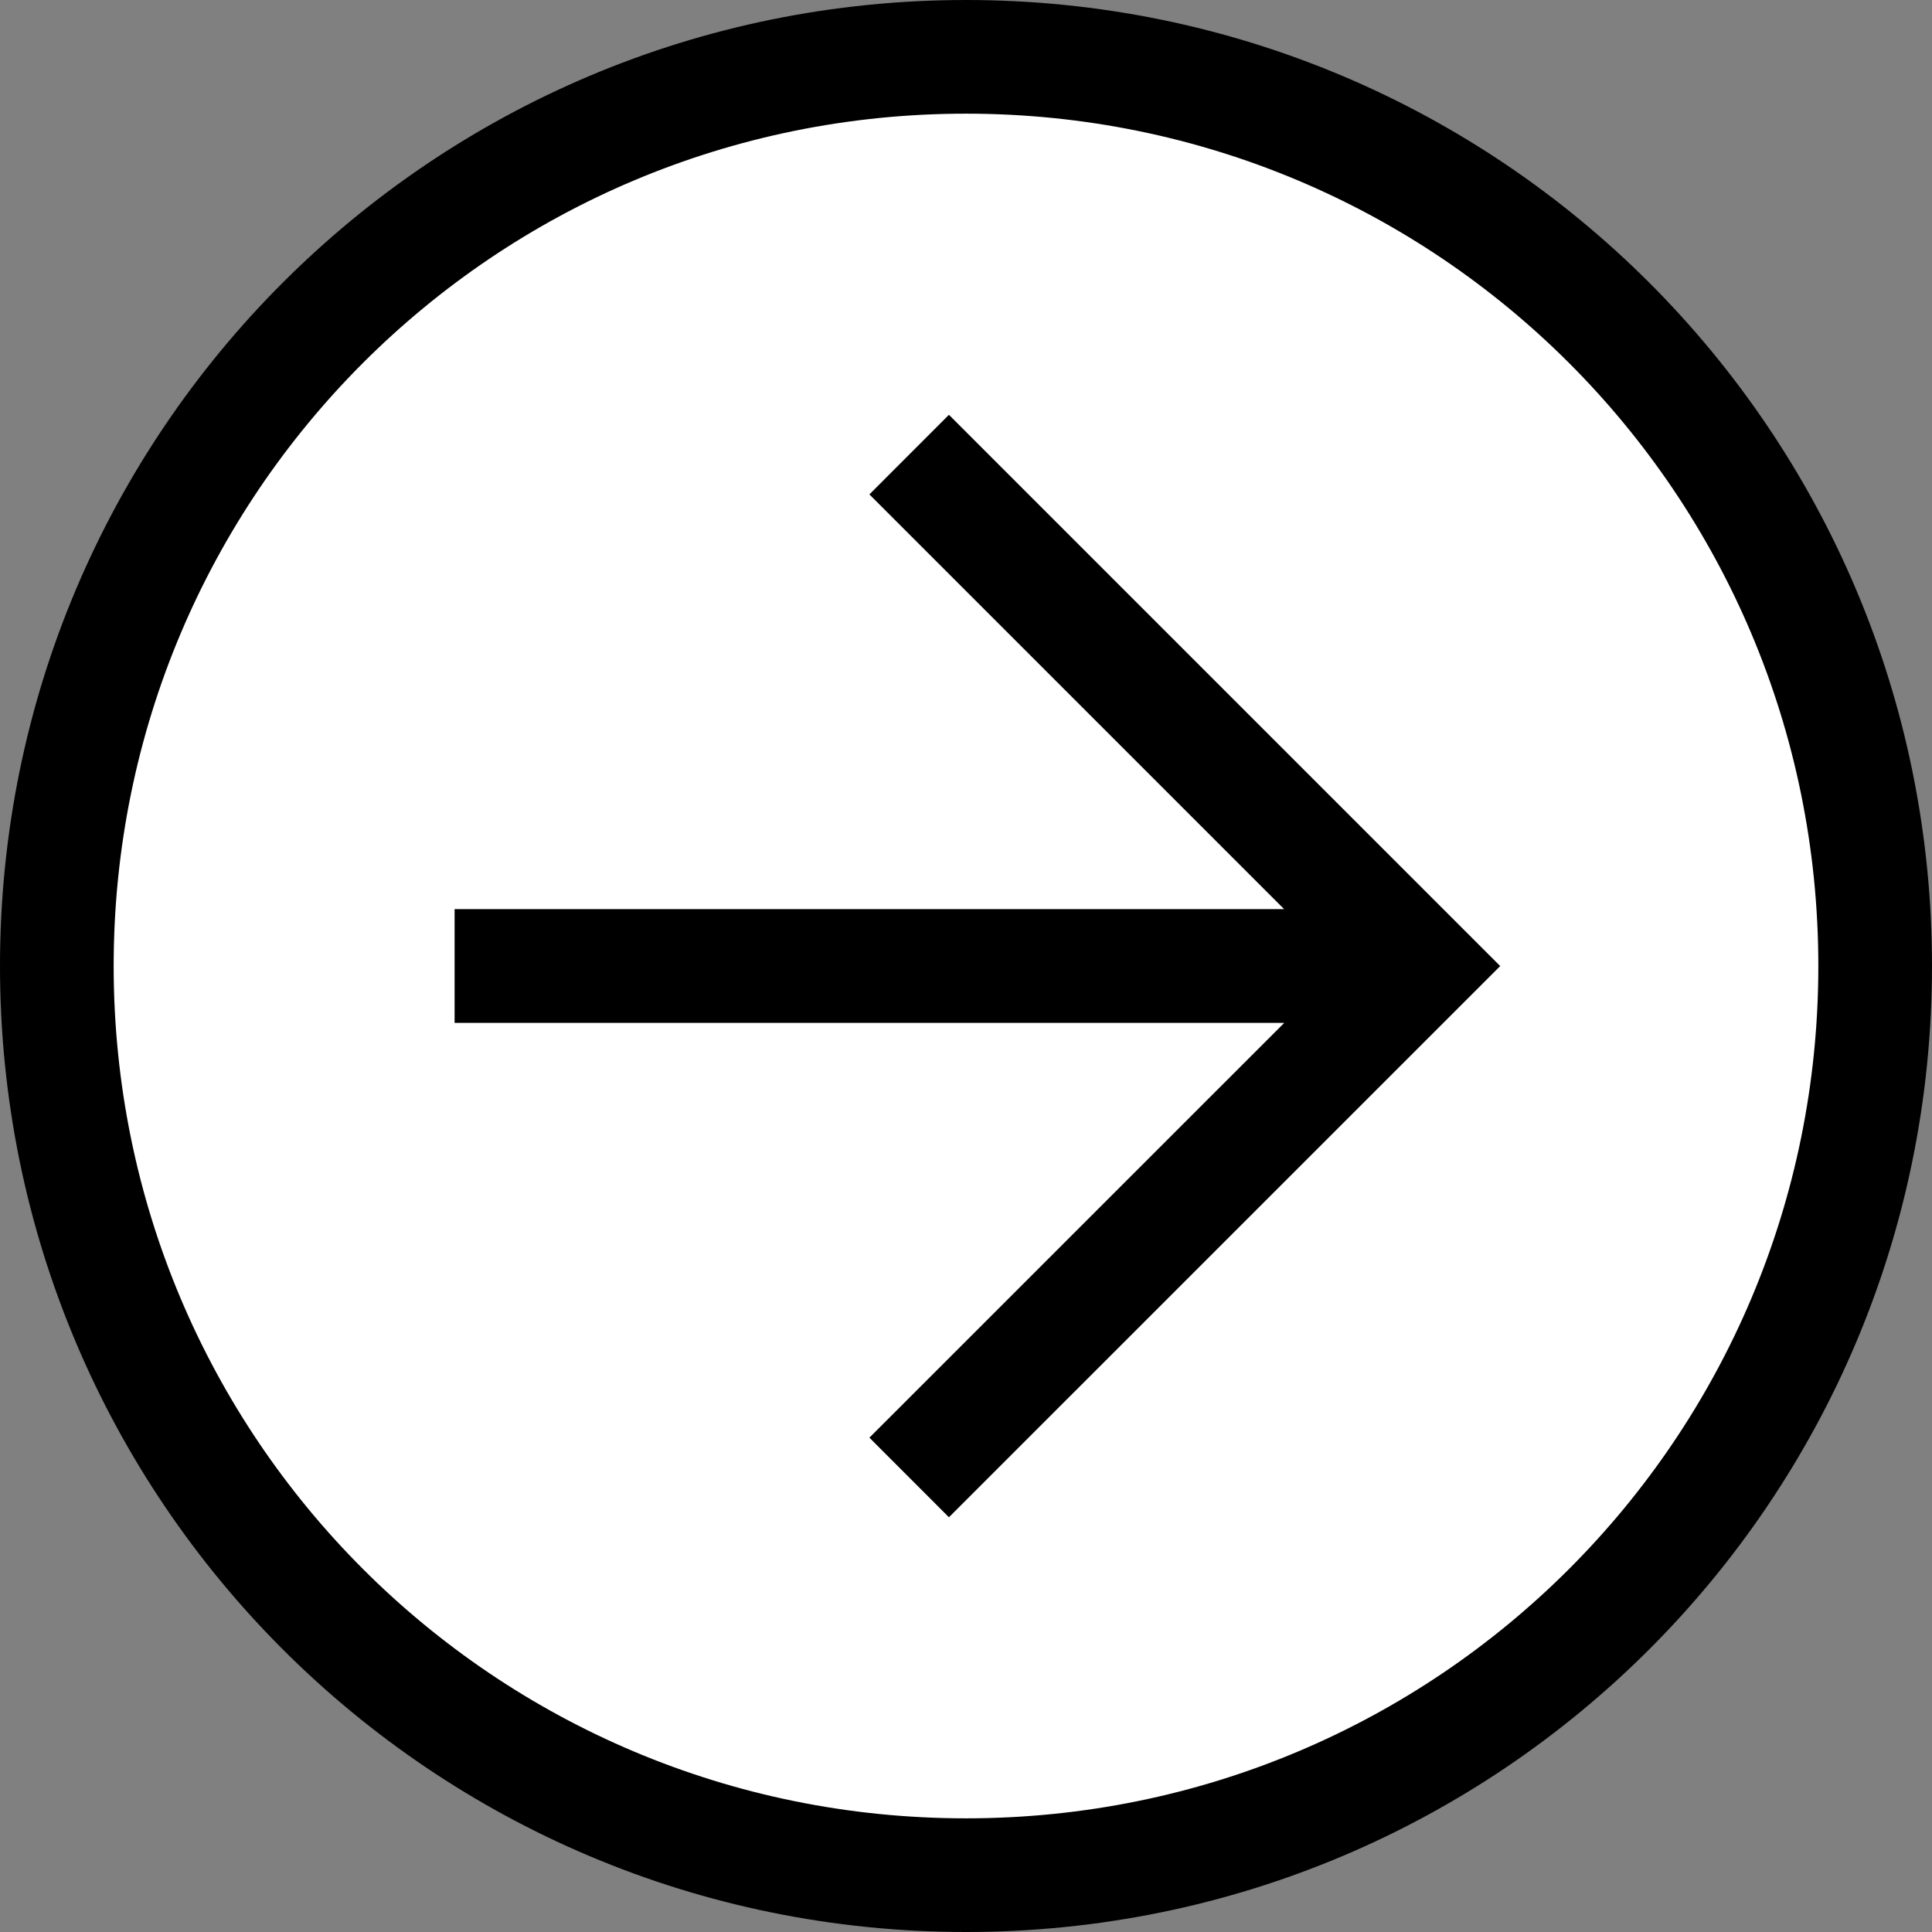
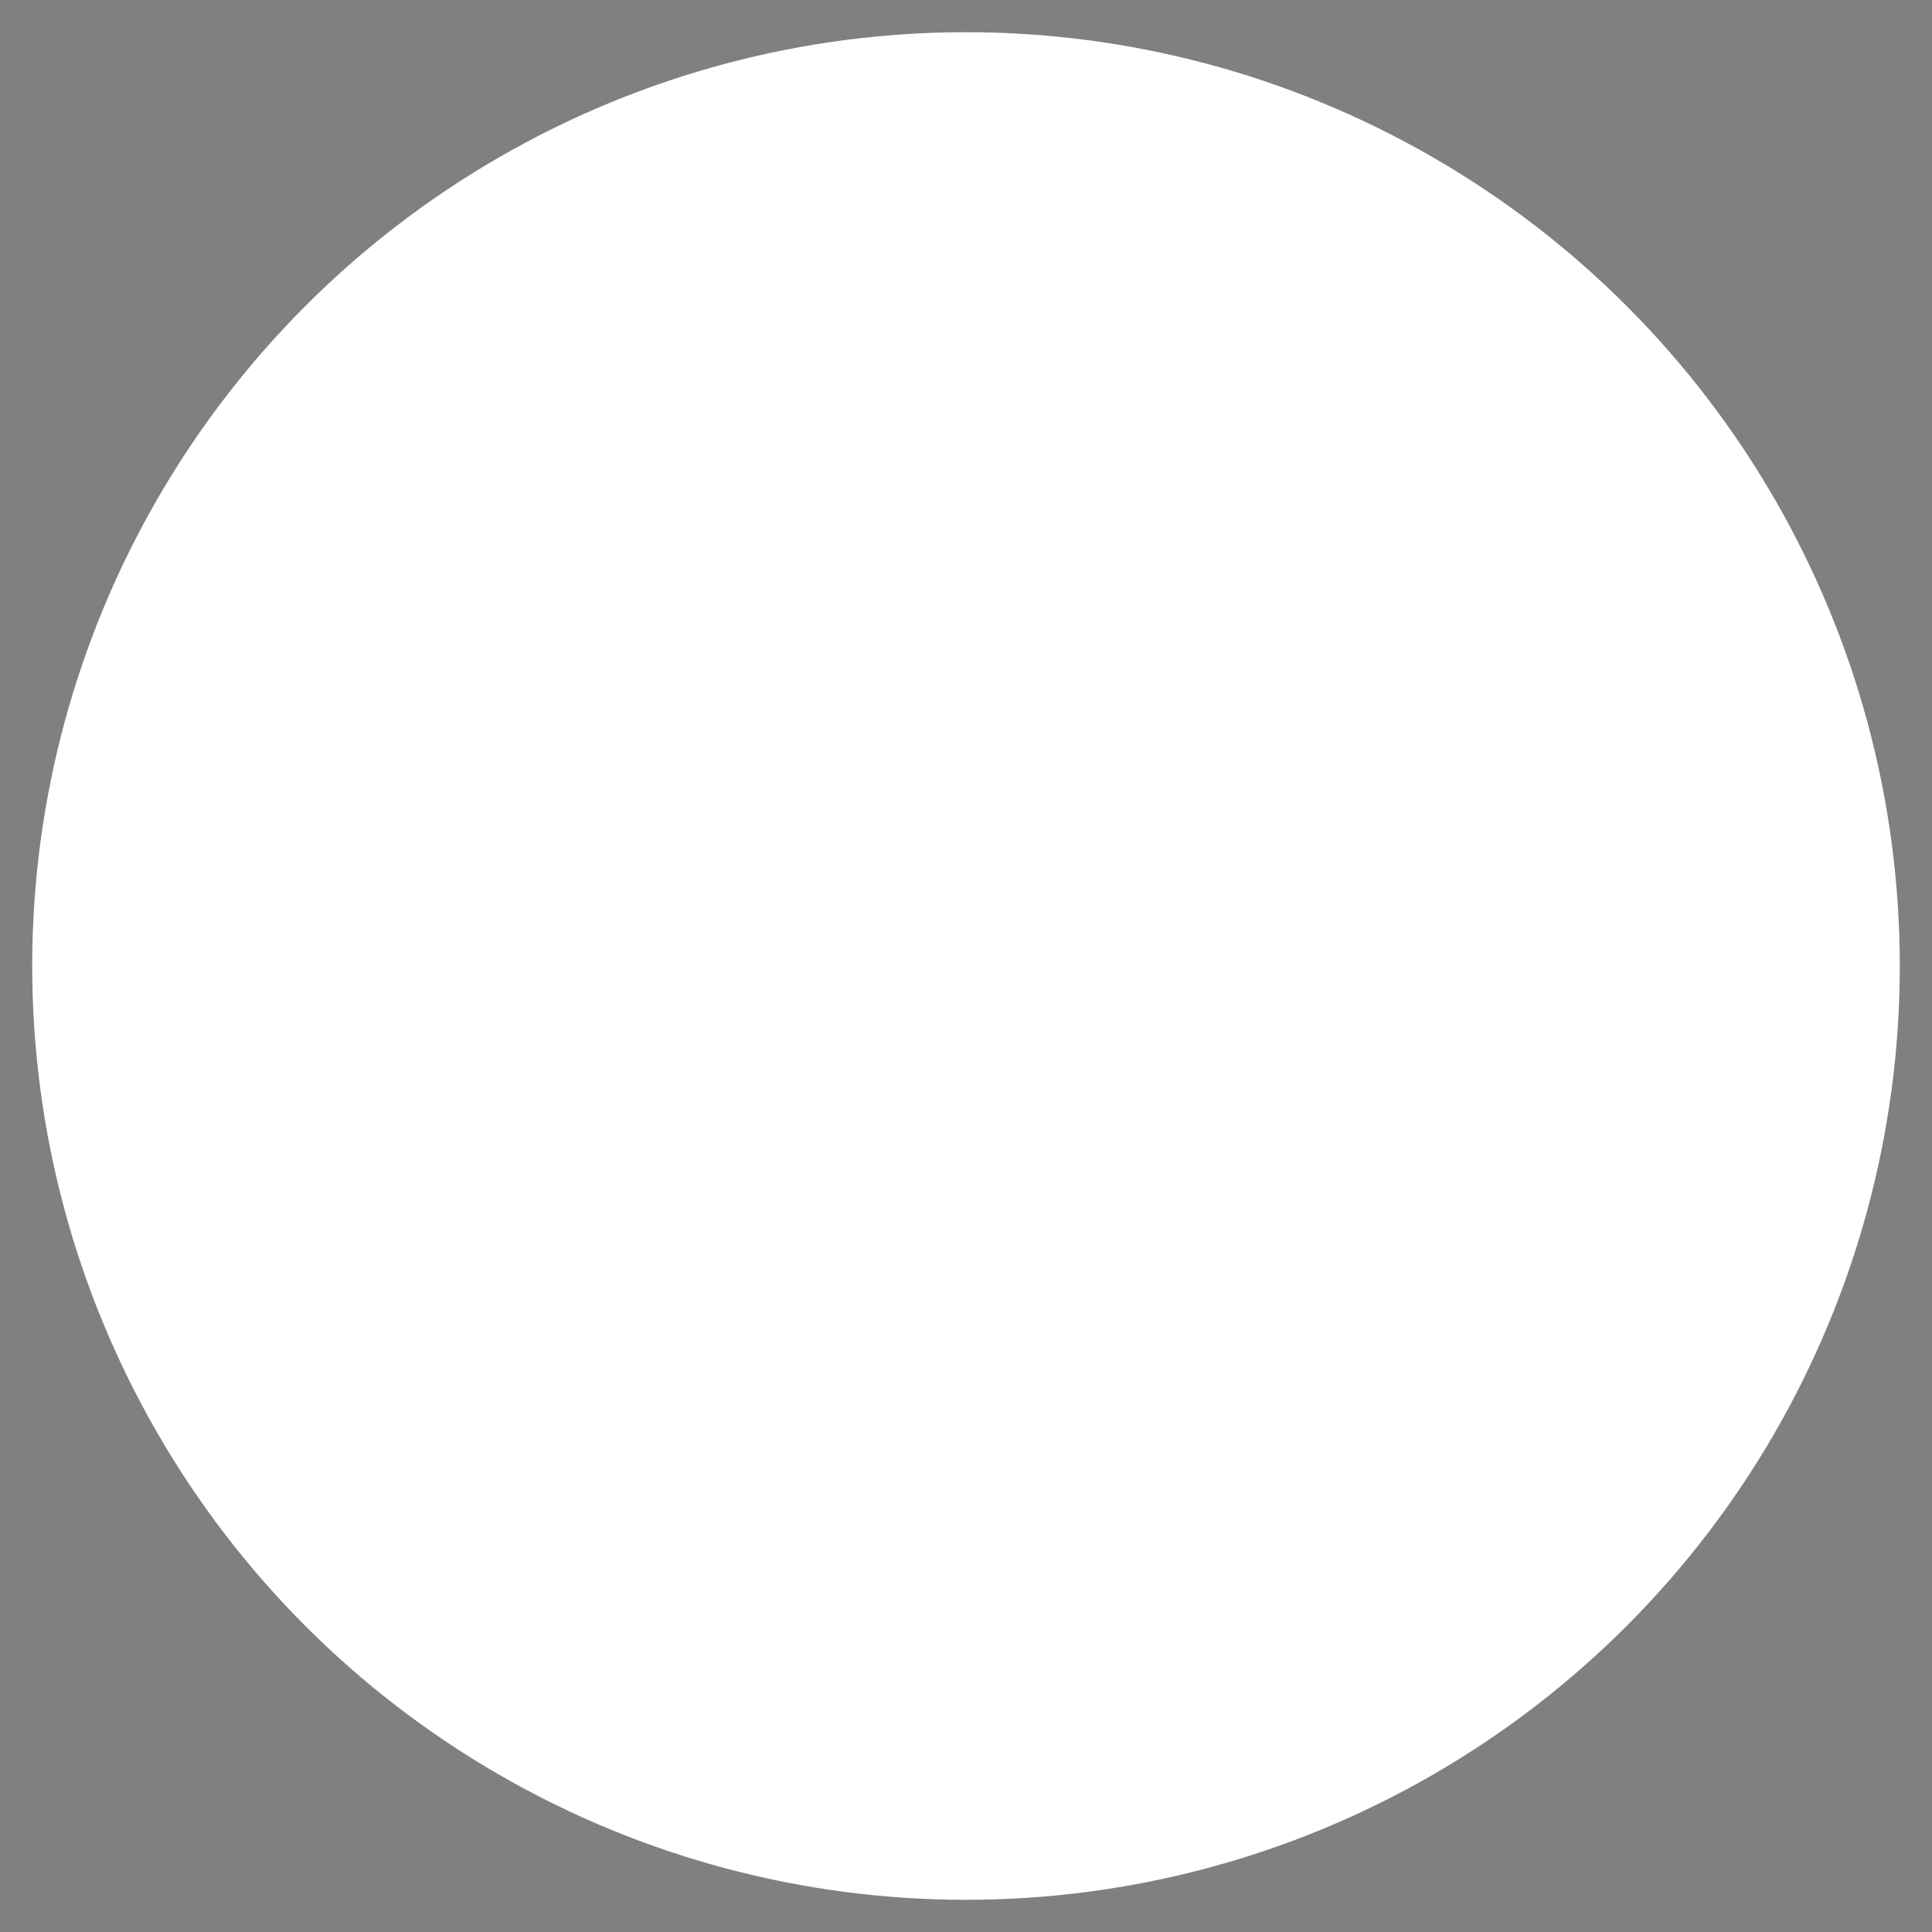
<svg xmlns="http://www.w3.org/2000/svg" width="30" height="30" viewBox="0 0 30 30" fill="none">
  <rect x="0" y="0" width="30" height="30" fill="#808080" stroke="none" />
  <circle cx="15" cy="15" r="14.5" fill="white" />
-   <path d="M30 15C30 23.294 23.294 30 15 30C6.706 30 0 23.294 0 15C6.42549e-08 6.706 6.706 0 15 0C23.294 6.42549e-08 30 6.706 30 15ZM28.235 15C28.235 7.676 22.323 1.765 15 1.765C7.676 1.765 1.765 7.676 1.765 15C1.765 22.323 7.676 28.235 15 28.235C22.323 28.235 28.235 22.323 28.235 15ZM14.735 23.56L13.5 22.324L19.942 15.883L7.059 15.883V14.117L19.94 14.117L13.5 7.677L14.735 6.441L23.295 15.001L14.735 23.56Z" fill="black" />
</svg>